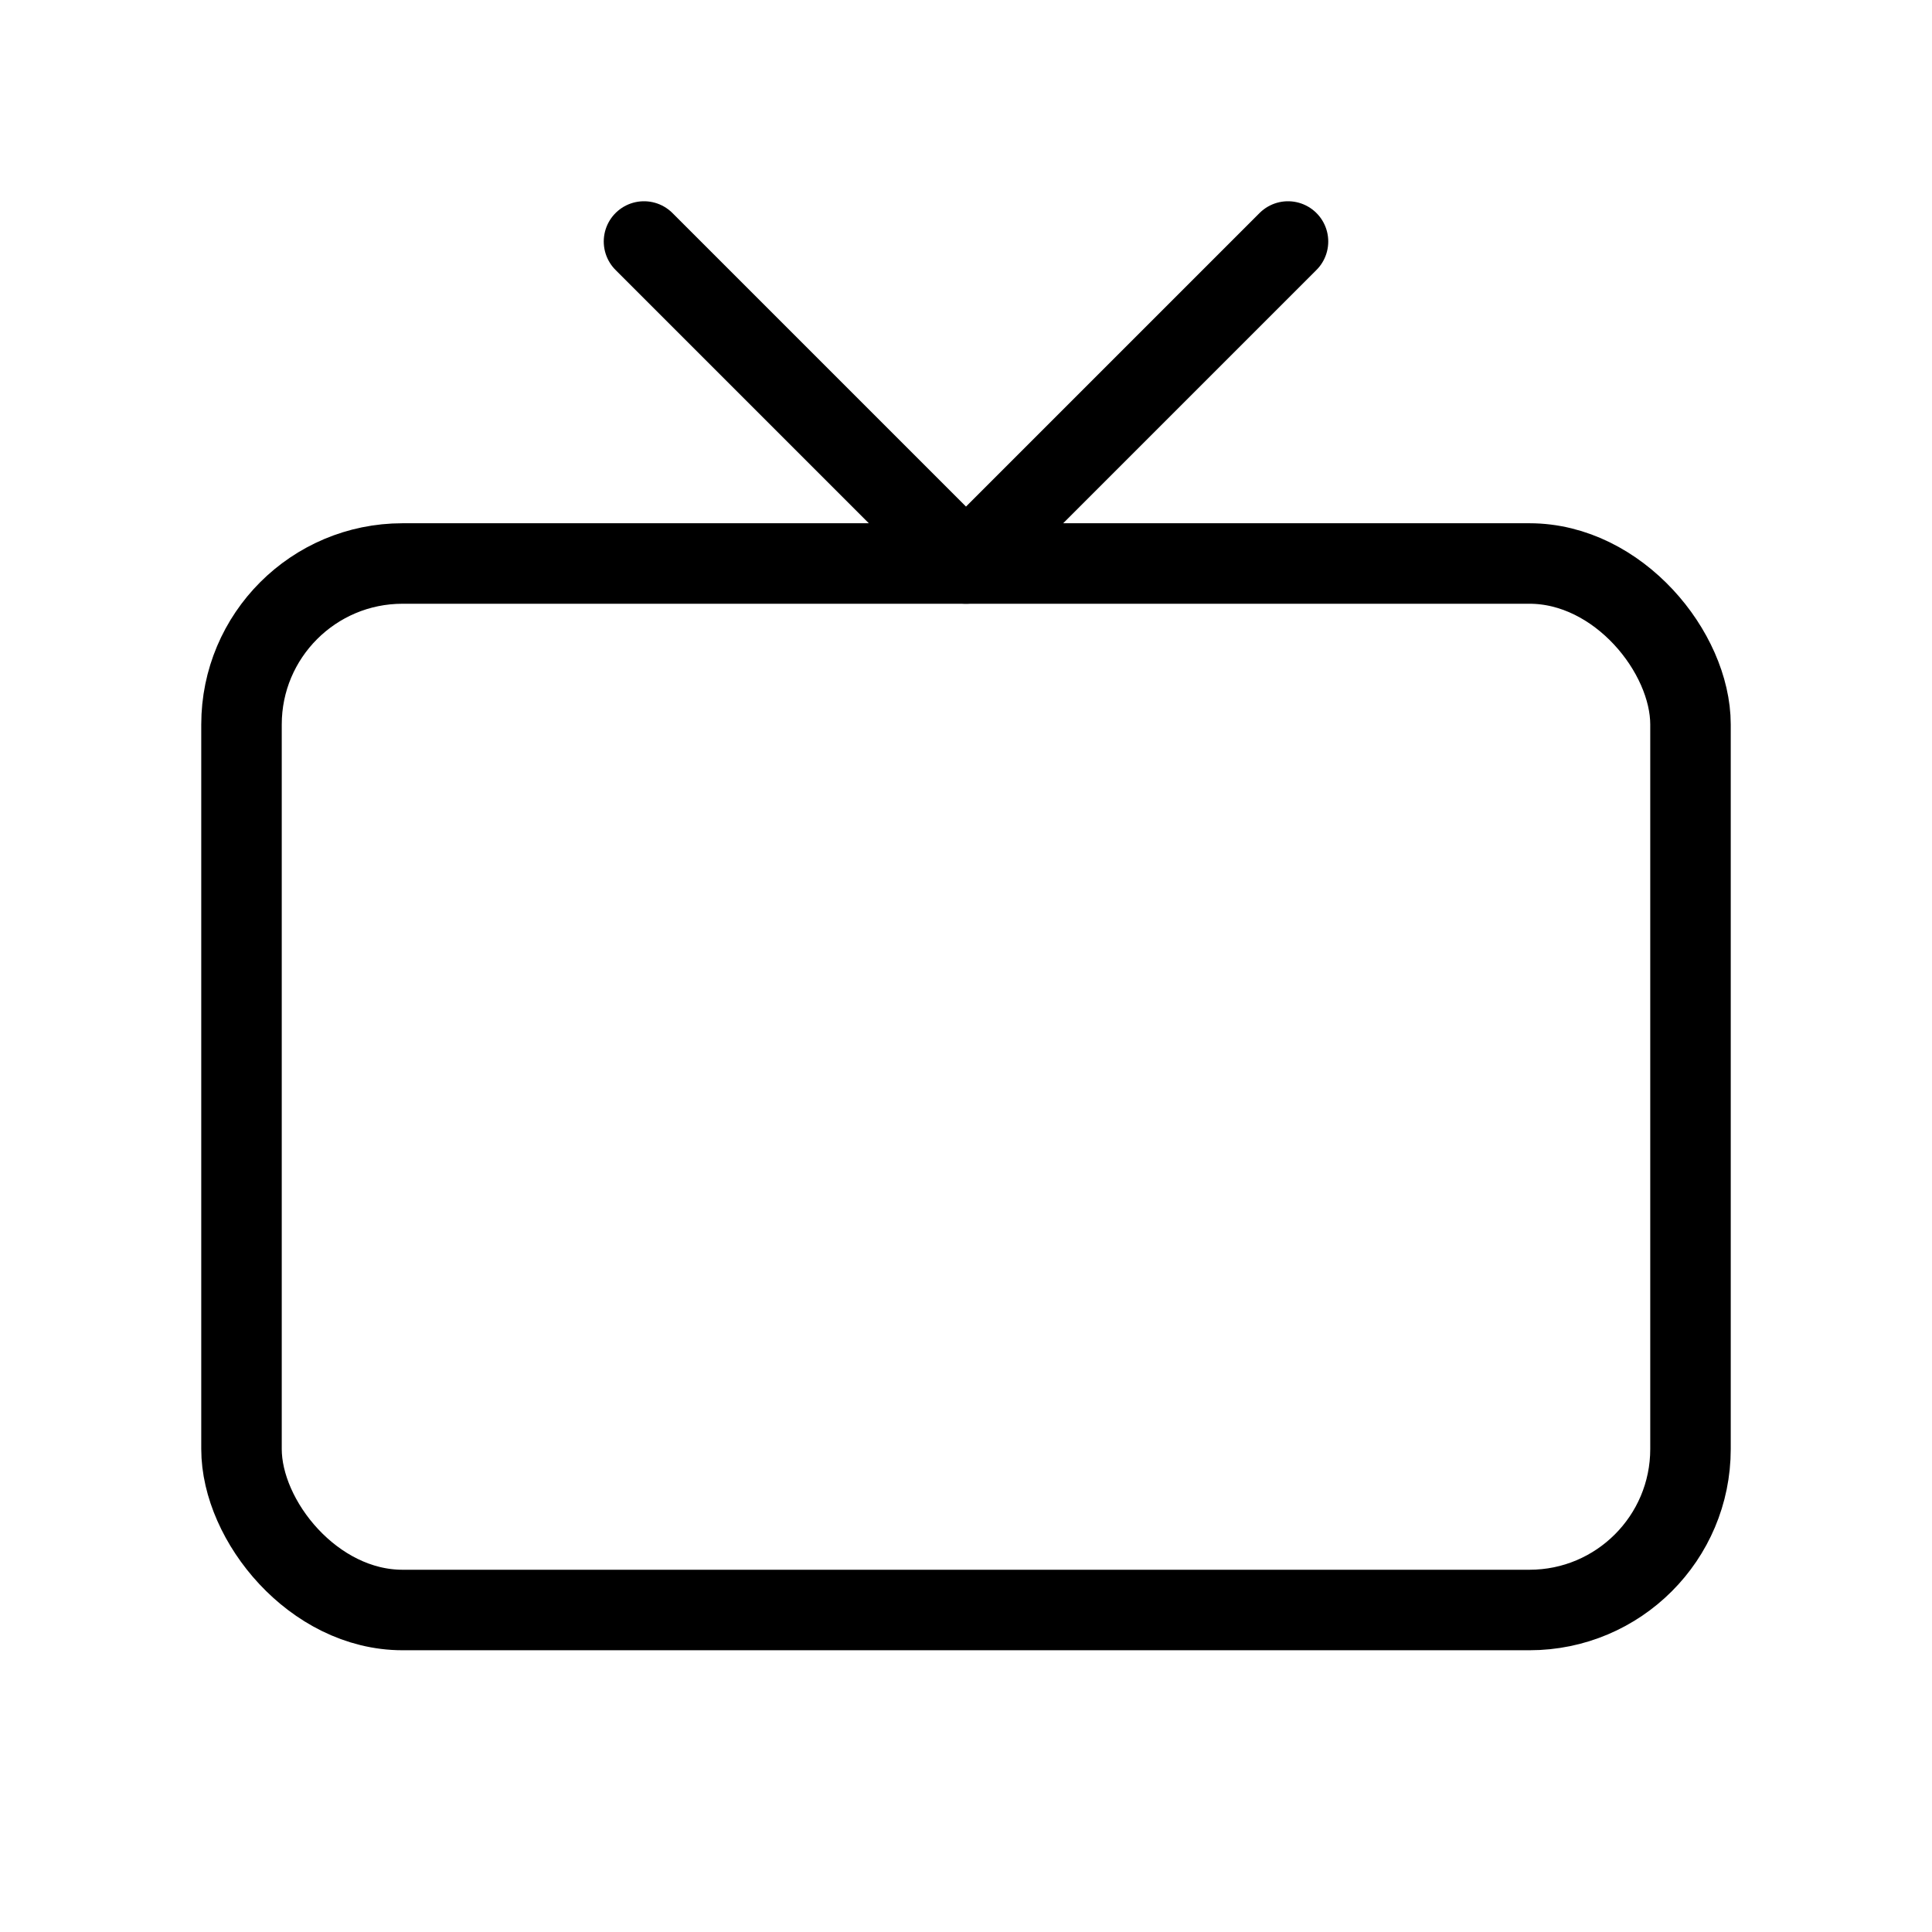
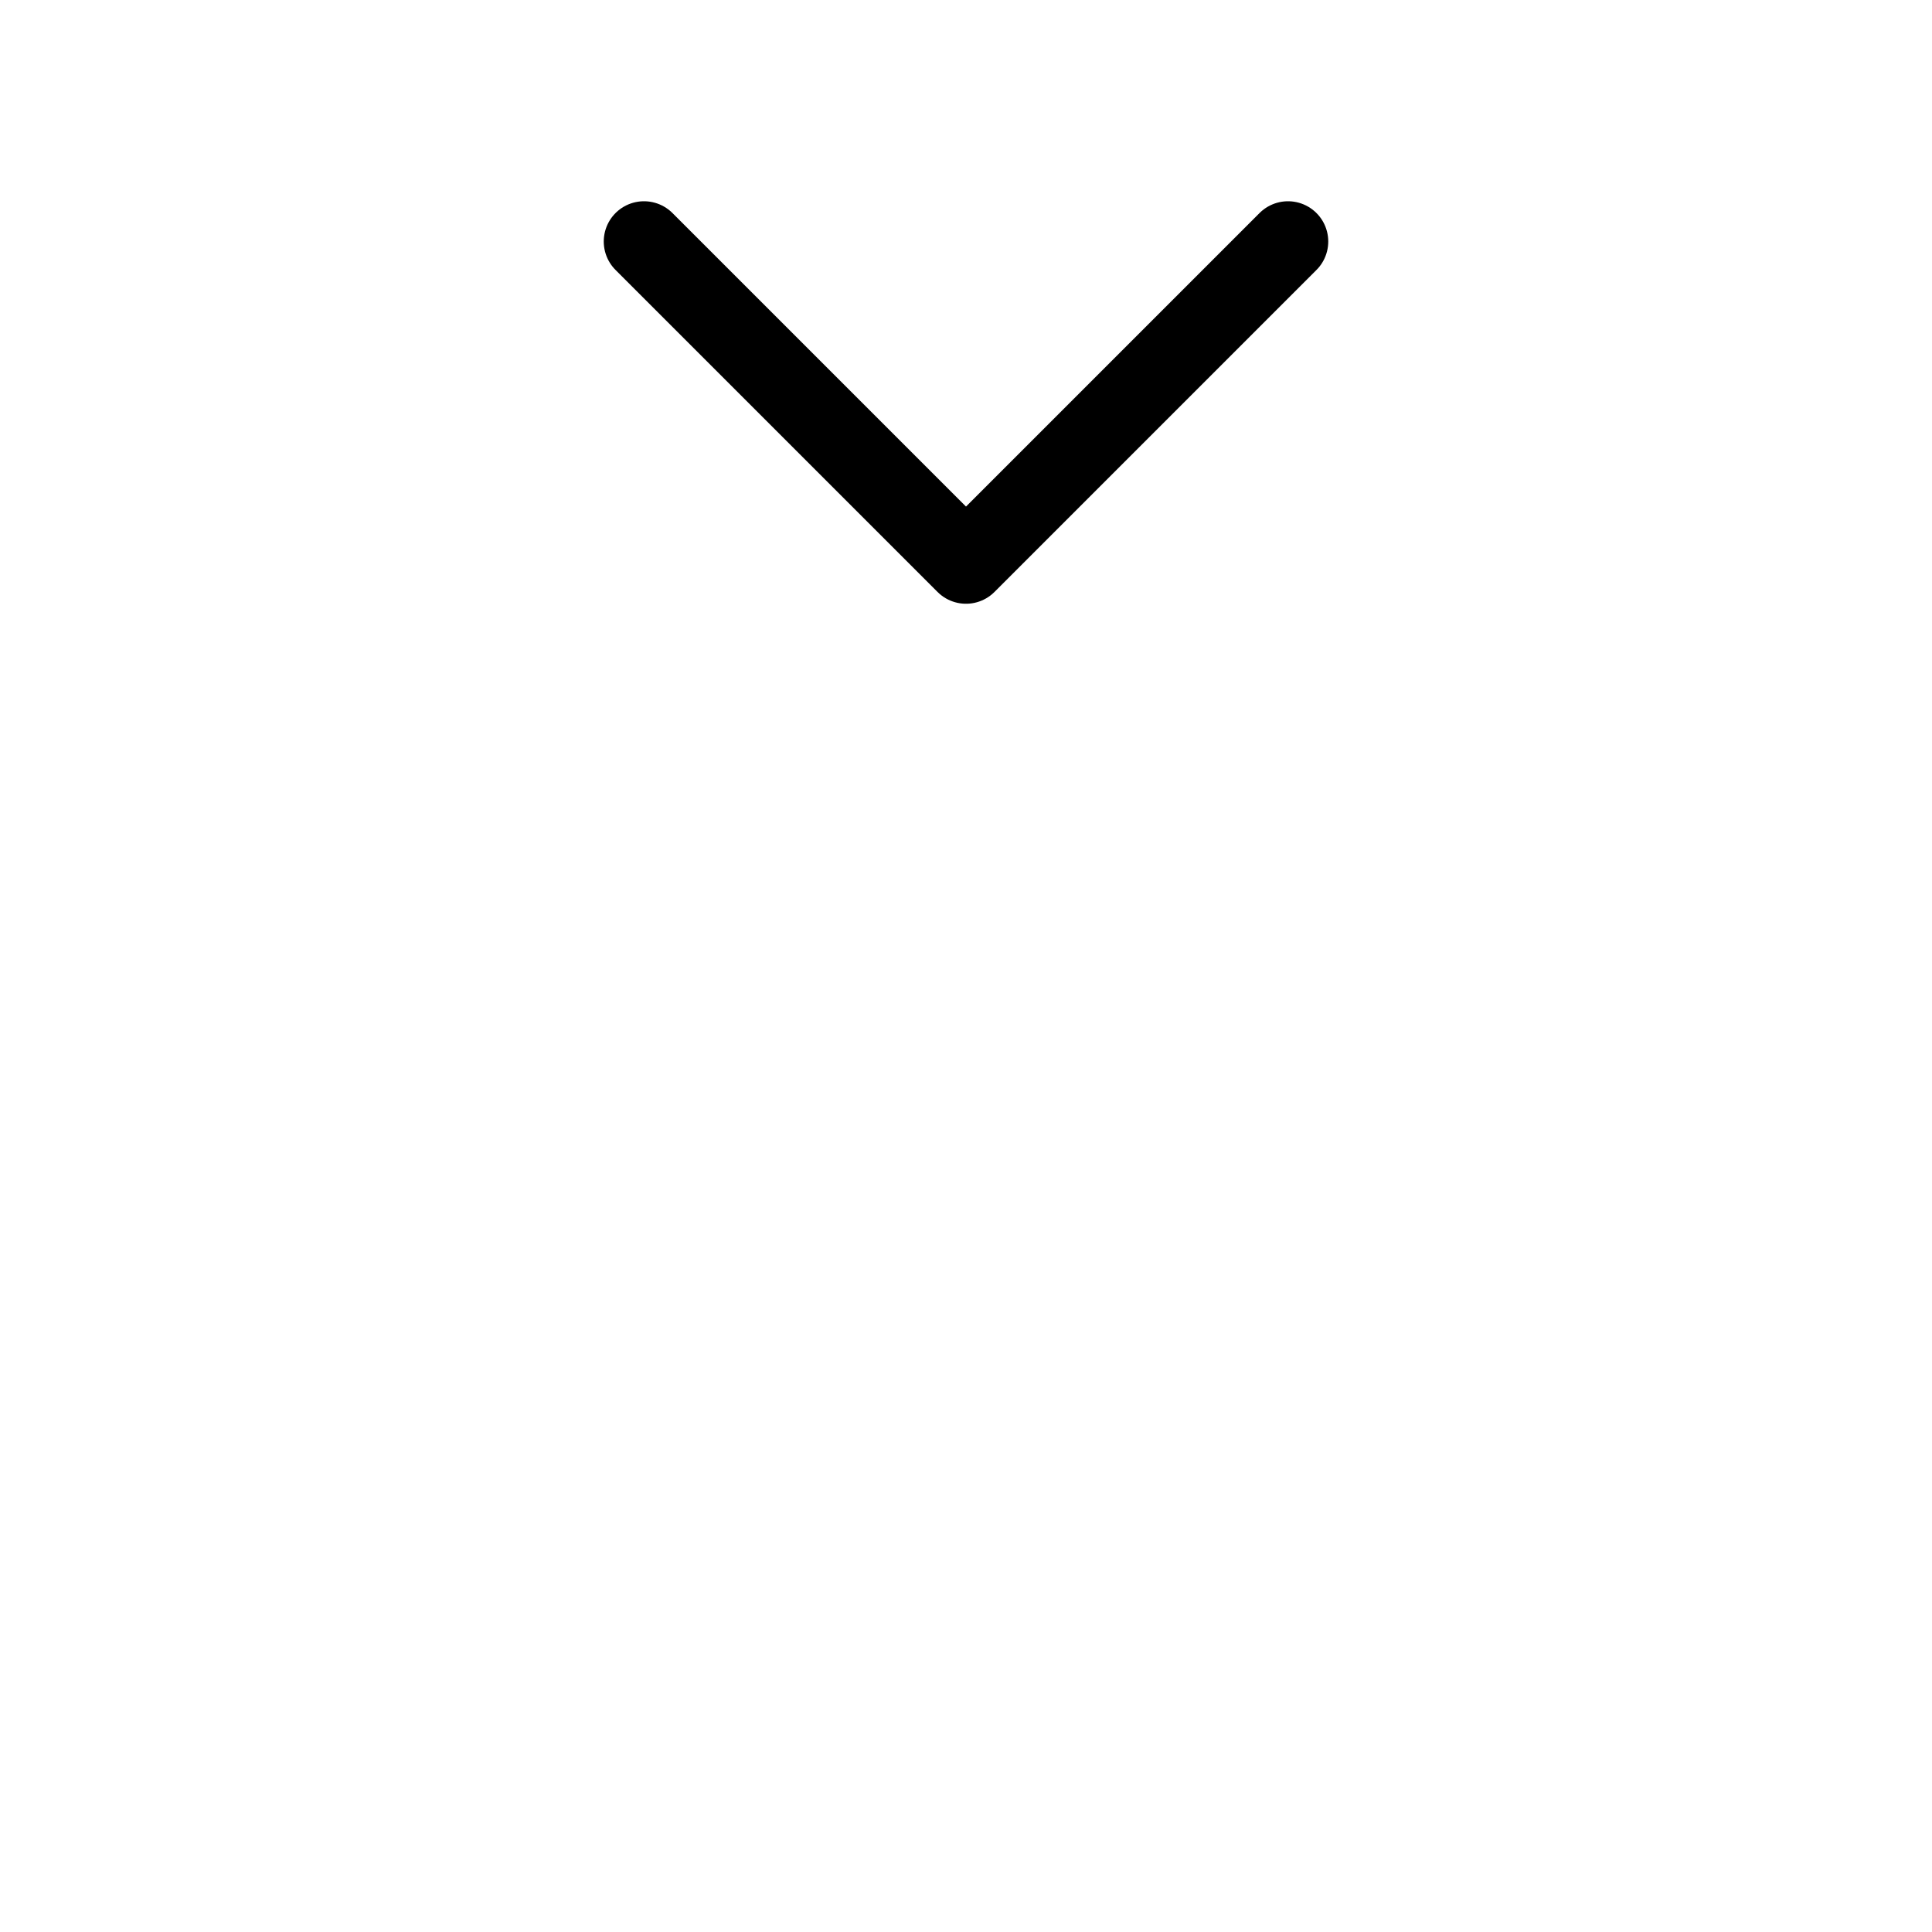
<svg xmlns="http://www.w3.org/2000/svg" width="24" height="24" viewbox="0 0 24 24" stroke-width="1" stroke="#000" fill="none" stroke-linecap="round" stroke-linejoin="round">
-   <rect x="3" y="7" width="18" height="13" viewbox="0 0 18 13" rx="2" />
  <path d="M16 3l-4 4-4-4" />
</svg>